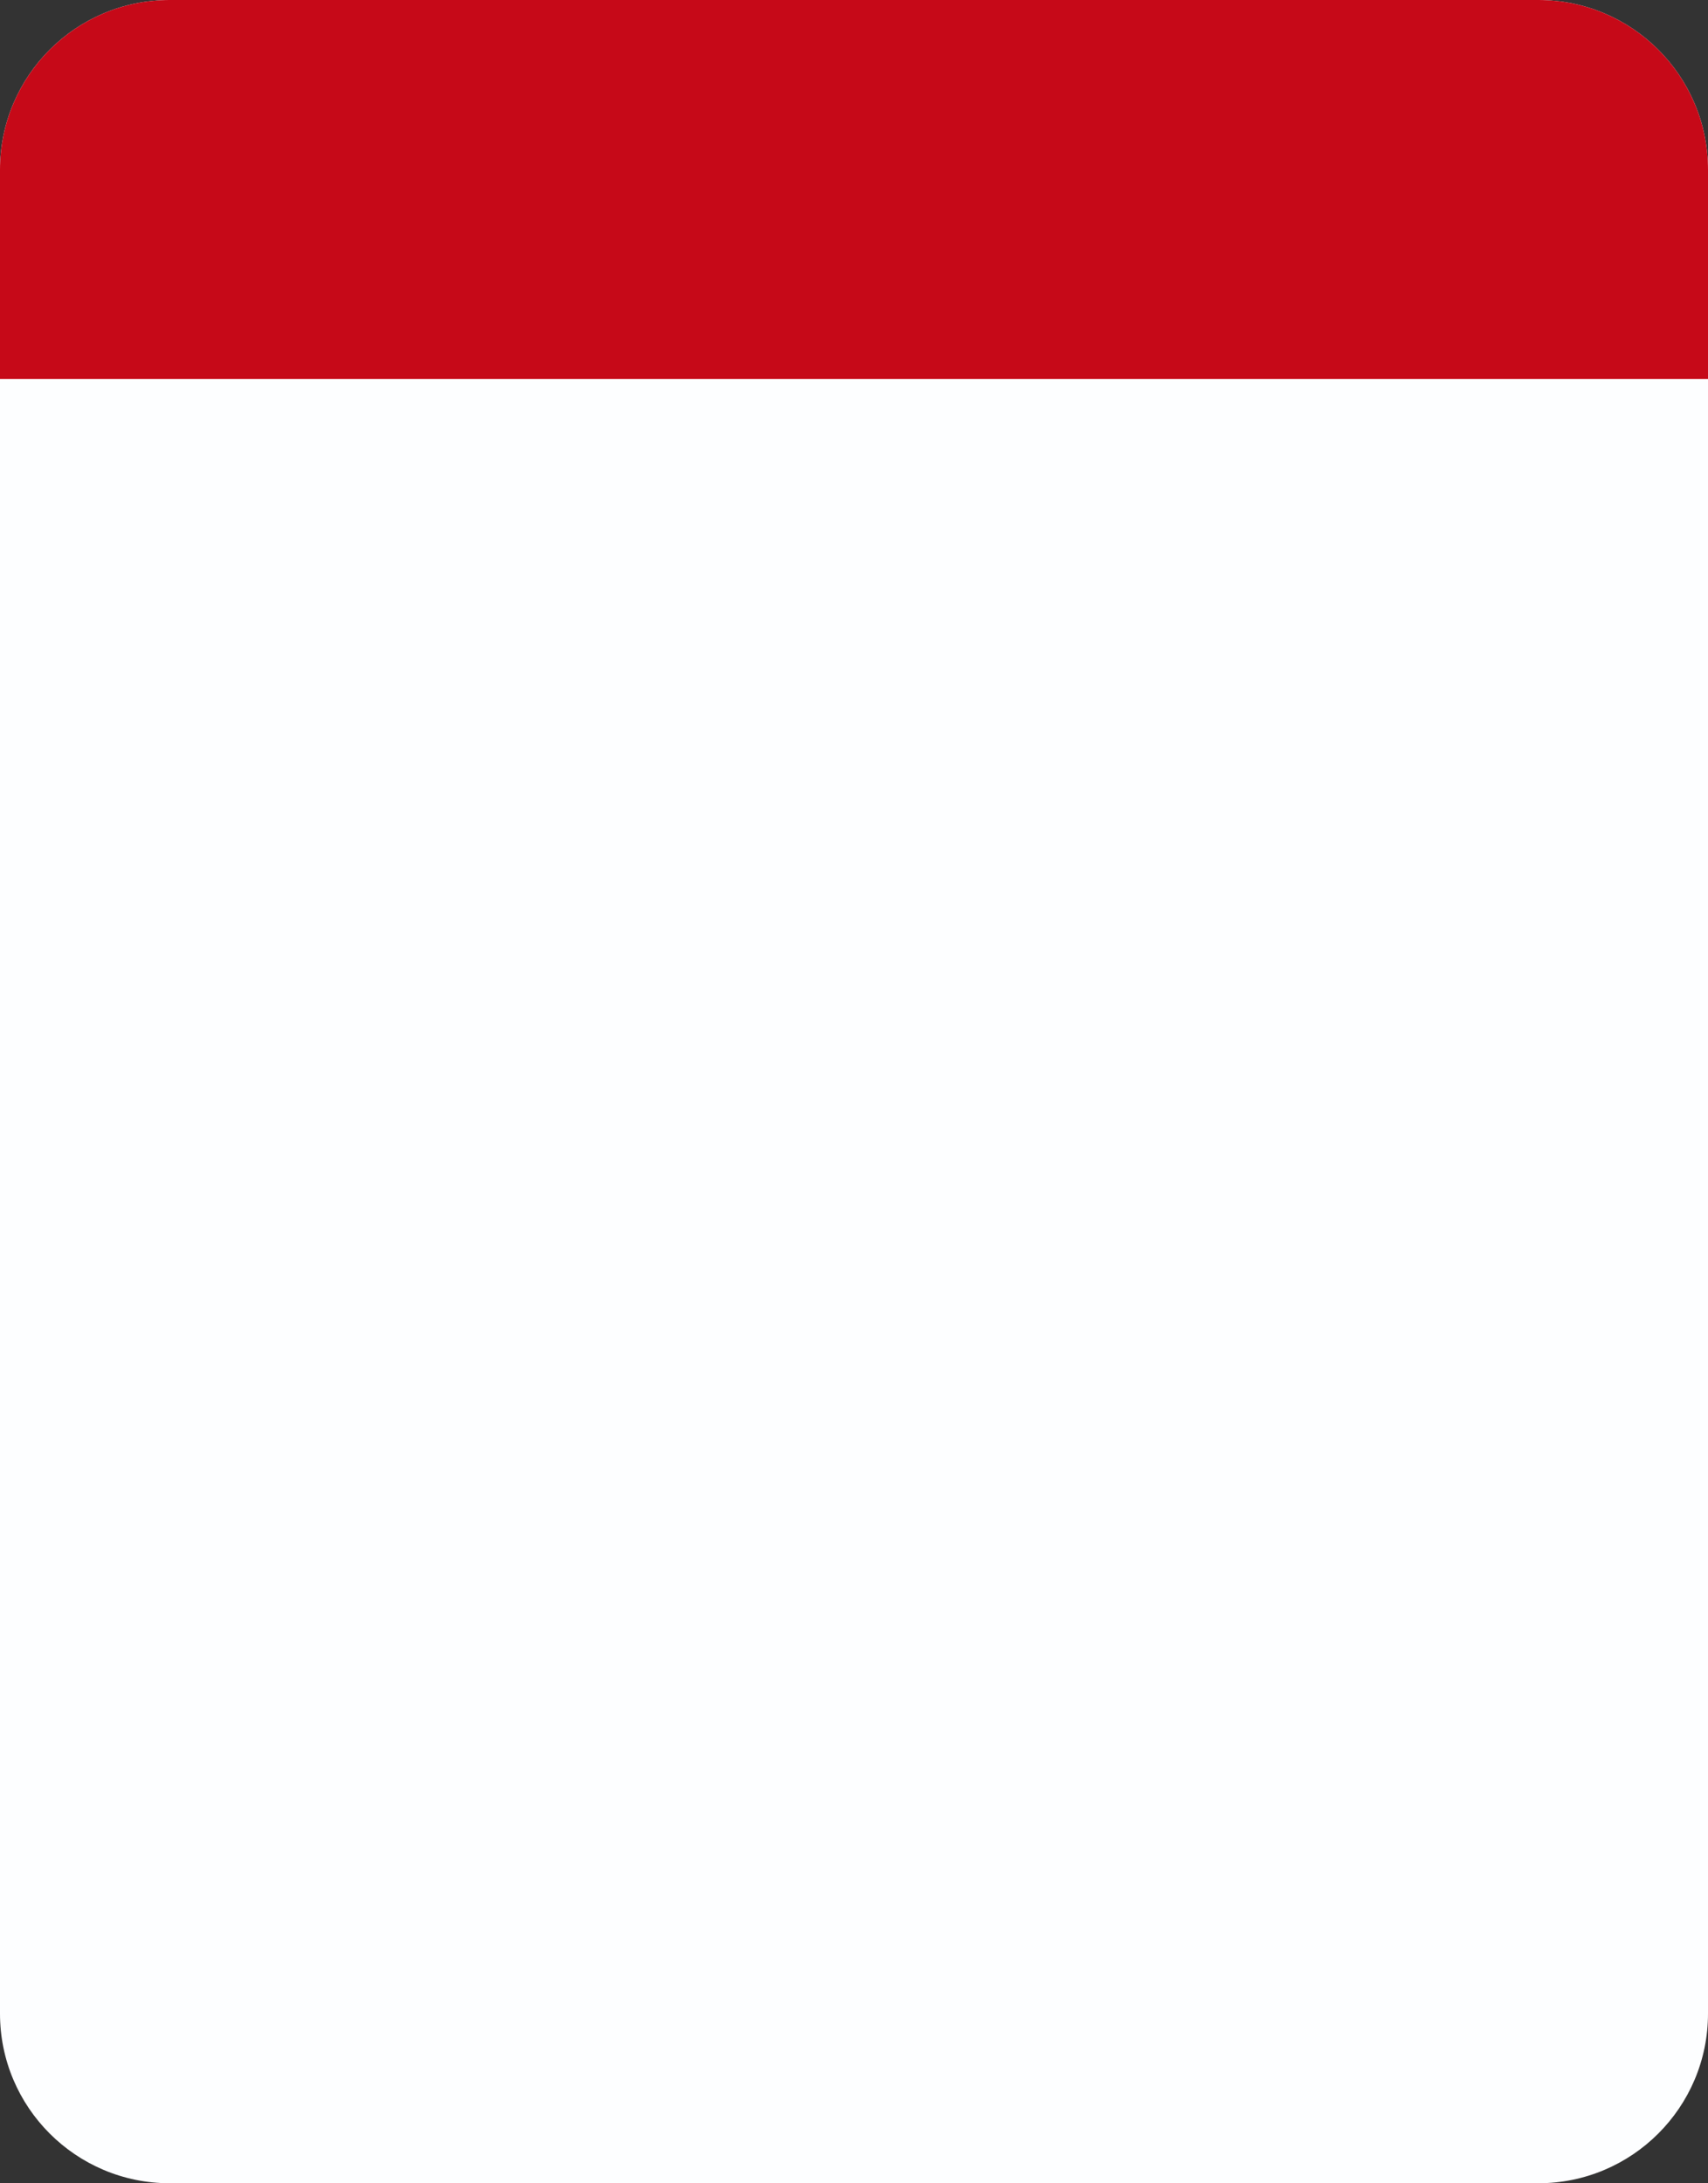
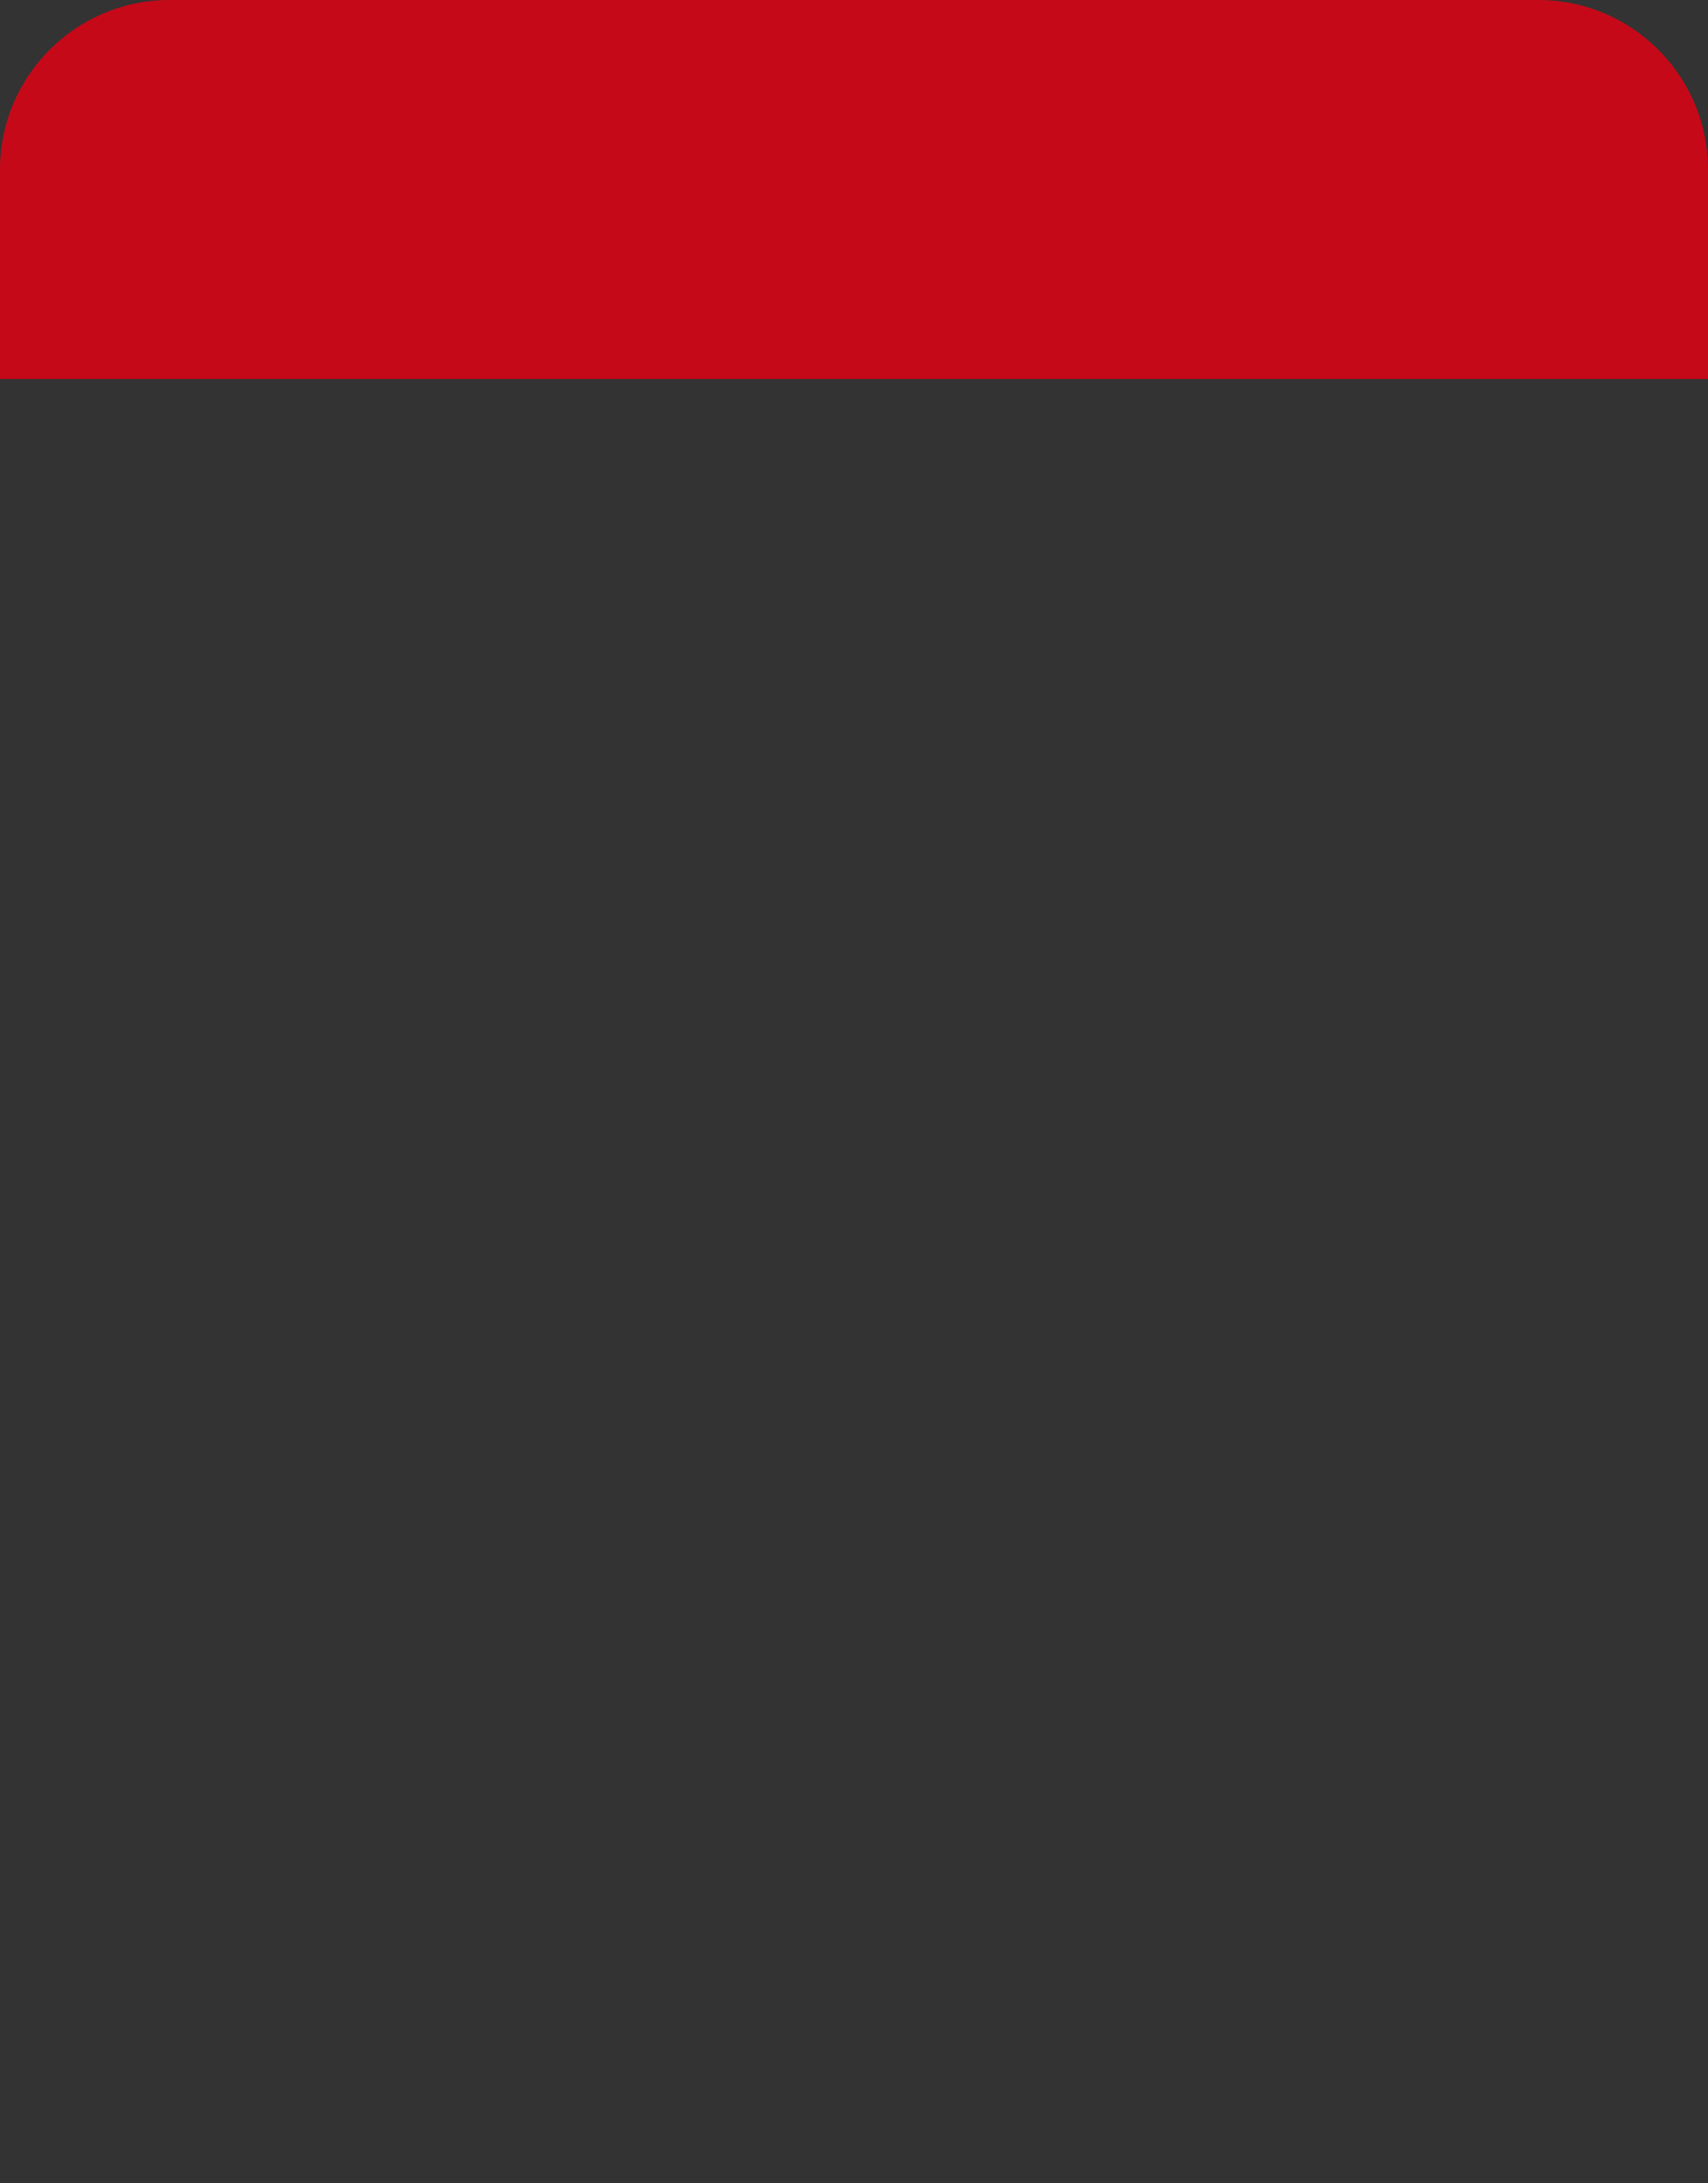
<svg xmlns="http://www.w3.org/2000/svg" width="302" height="386" viewBox="0 0 302 386" fill="none">
  <rect x="0" y="0" width="302" height="386" fill="#333333" stroke="none" />
-   <path d="M0 30C0 13.431 13.431 0 30 0H272C288.569 0 302 13.431 302 30V356C302 372.569 288.569 386 272 386H30C13.431 386 0 372.569 0 356V30Z" fill="#FDFEFF" />
  <path d="M0 30C0 13.431 13.431 0 30 0H272C288.569 0 302 13.431 302 30V67H0V30Z" fill="#C60918" />
</svg>